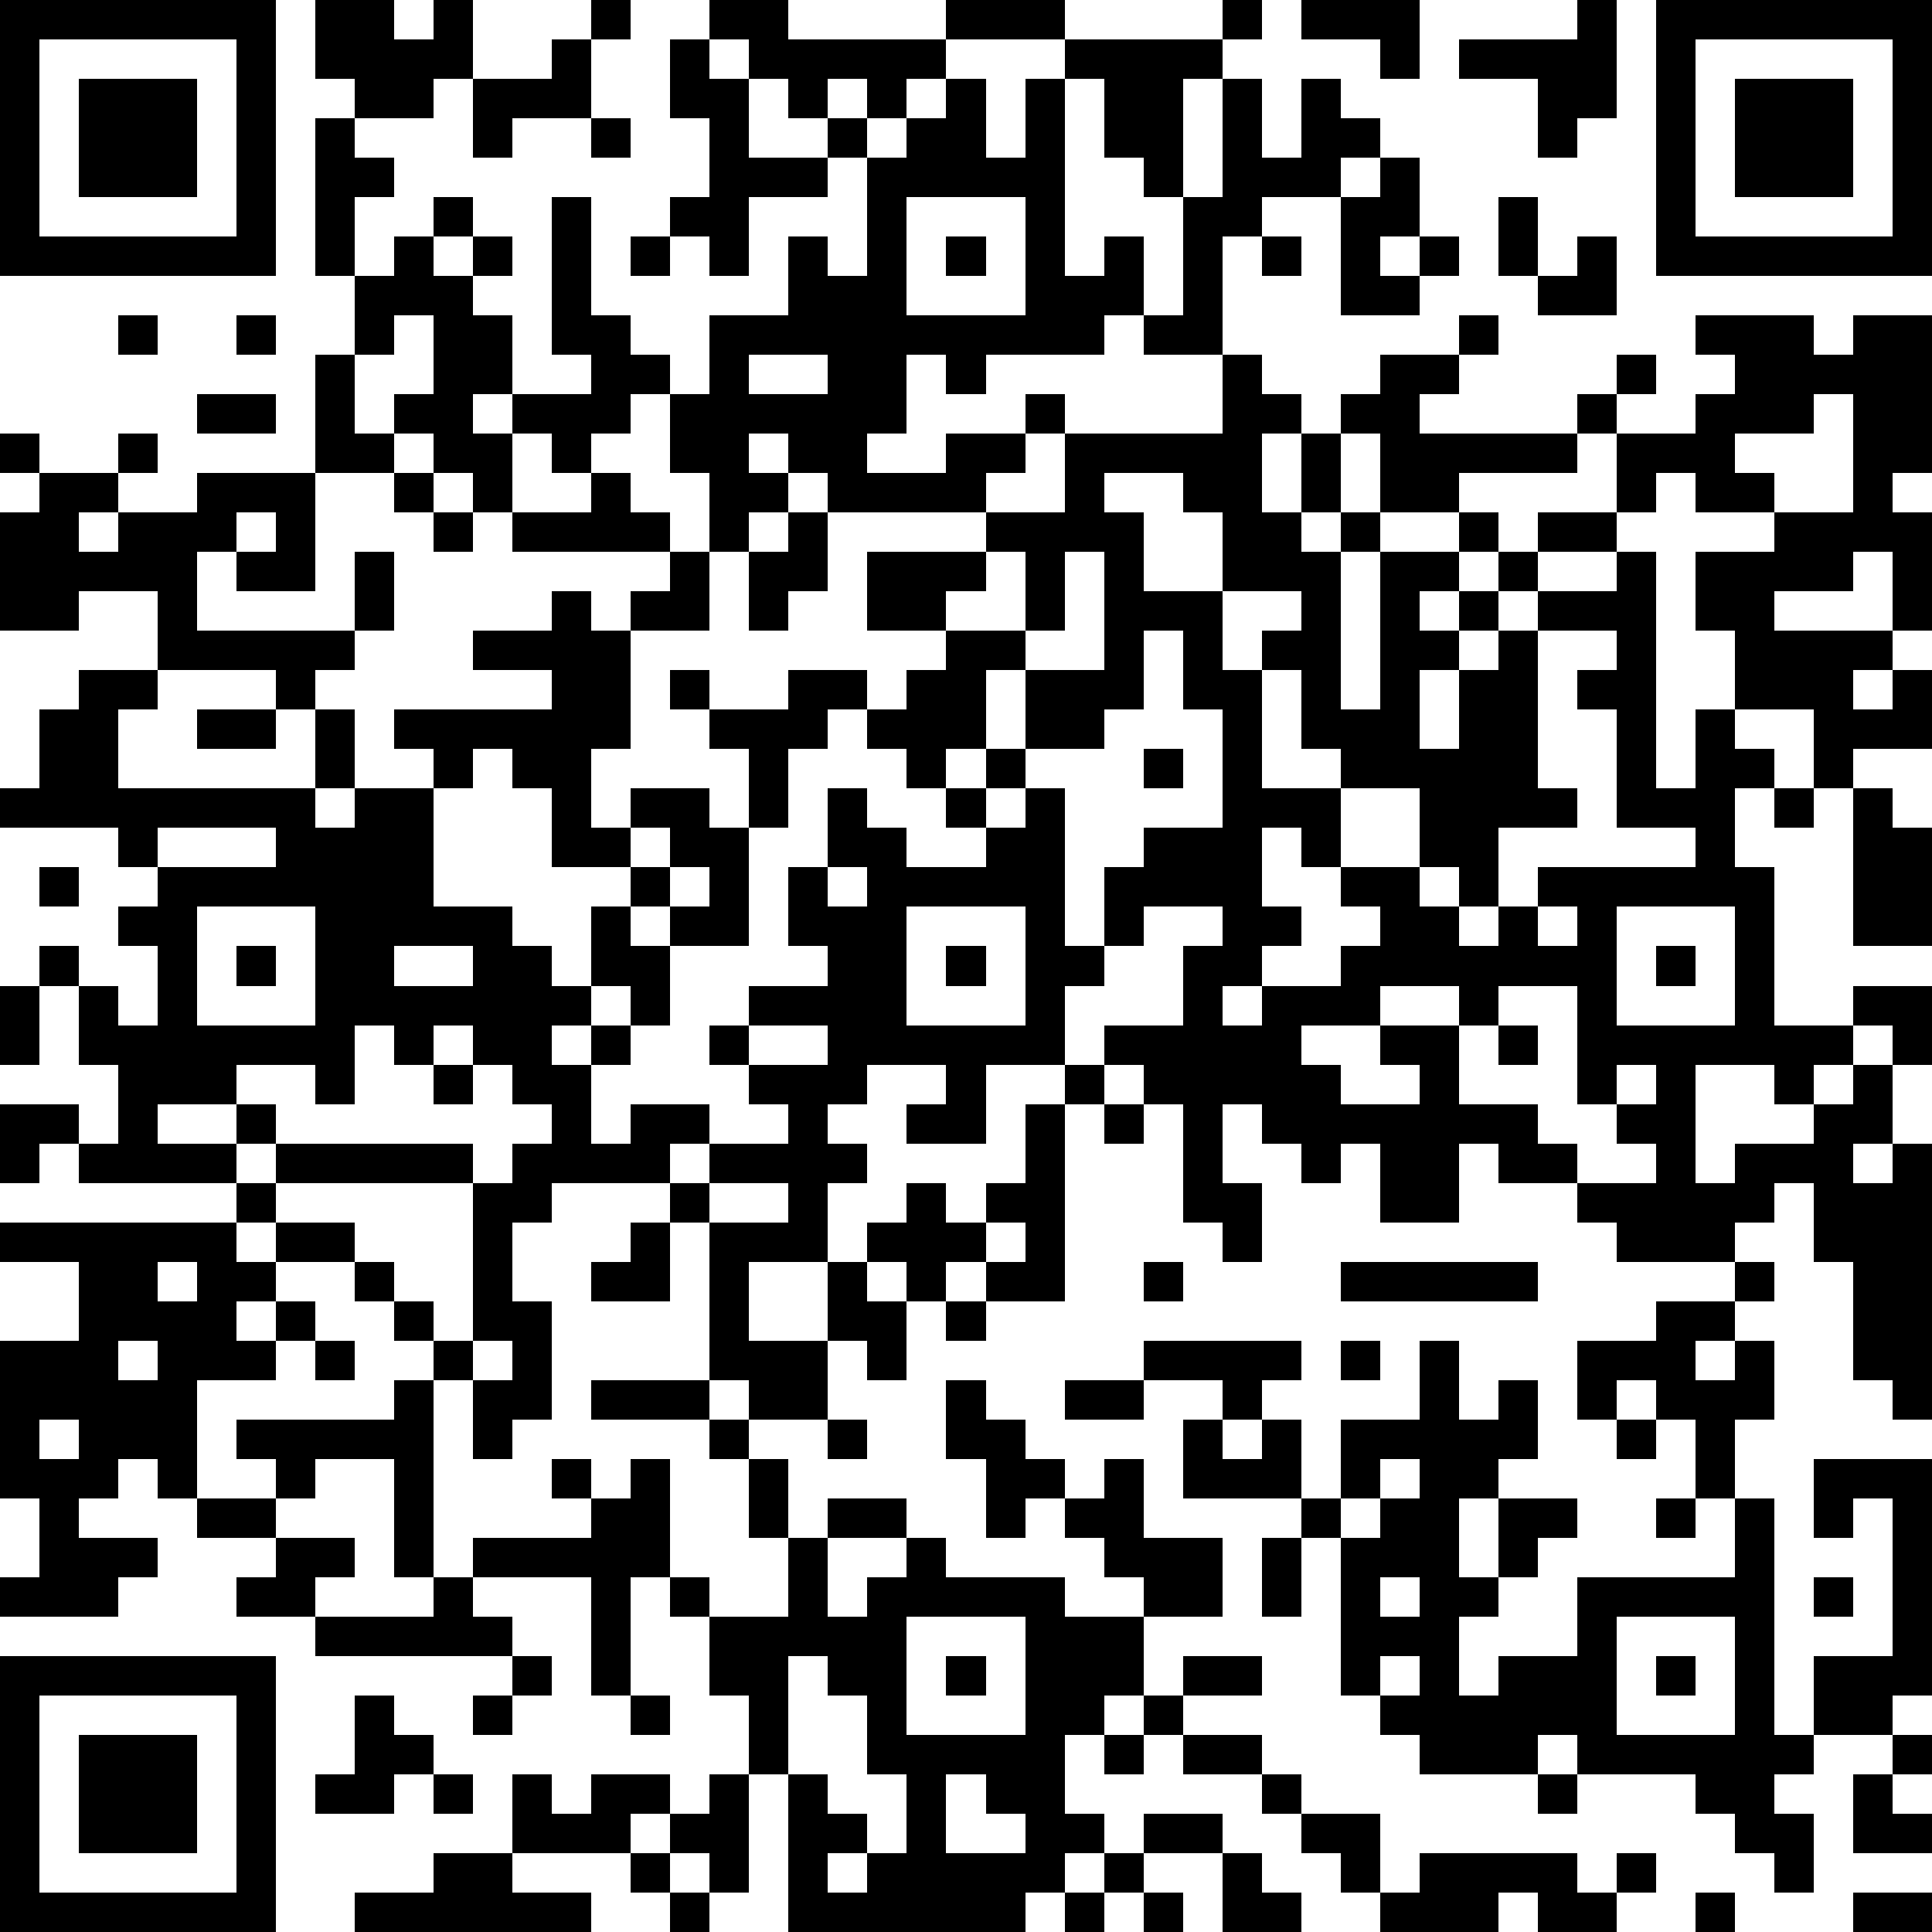
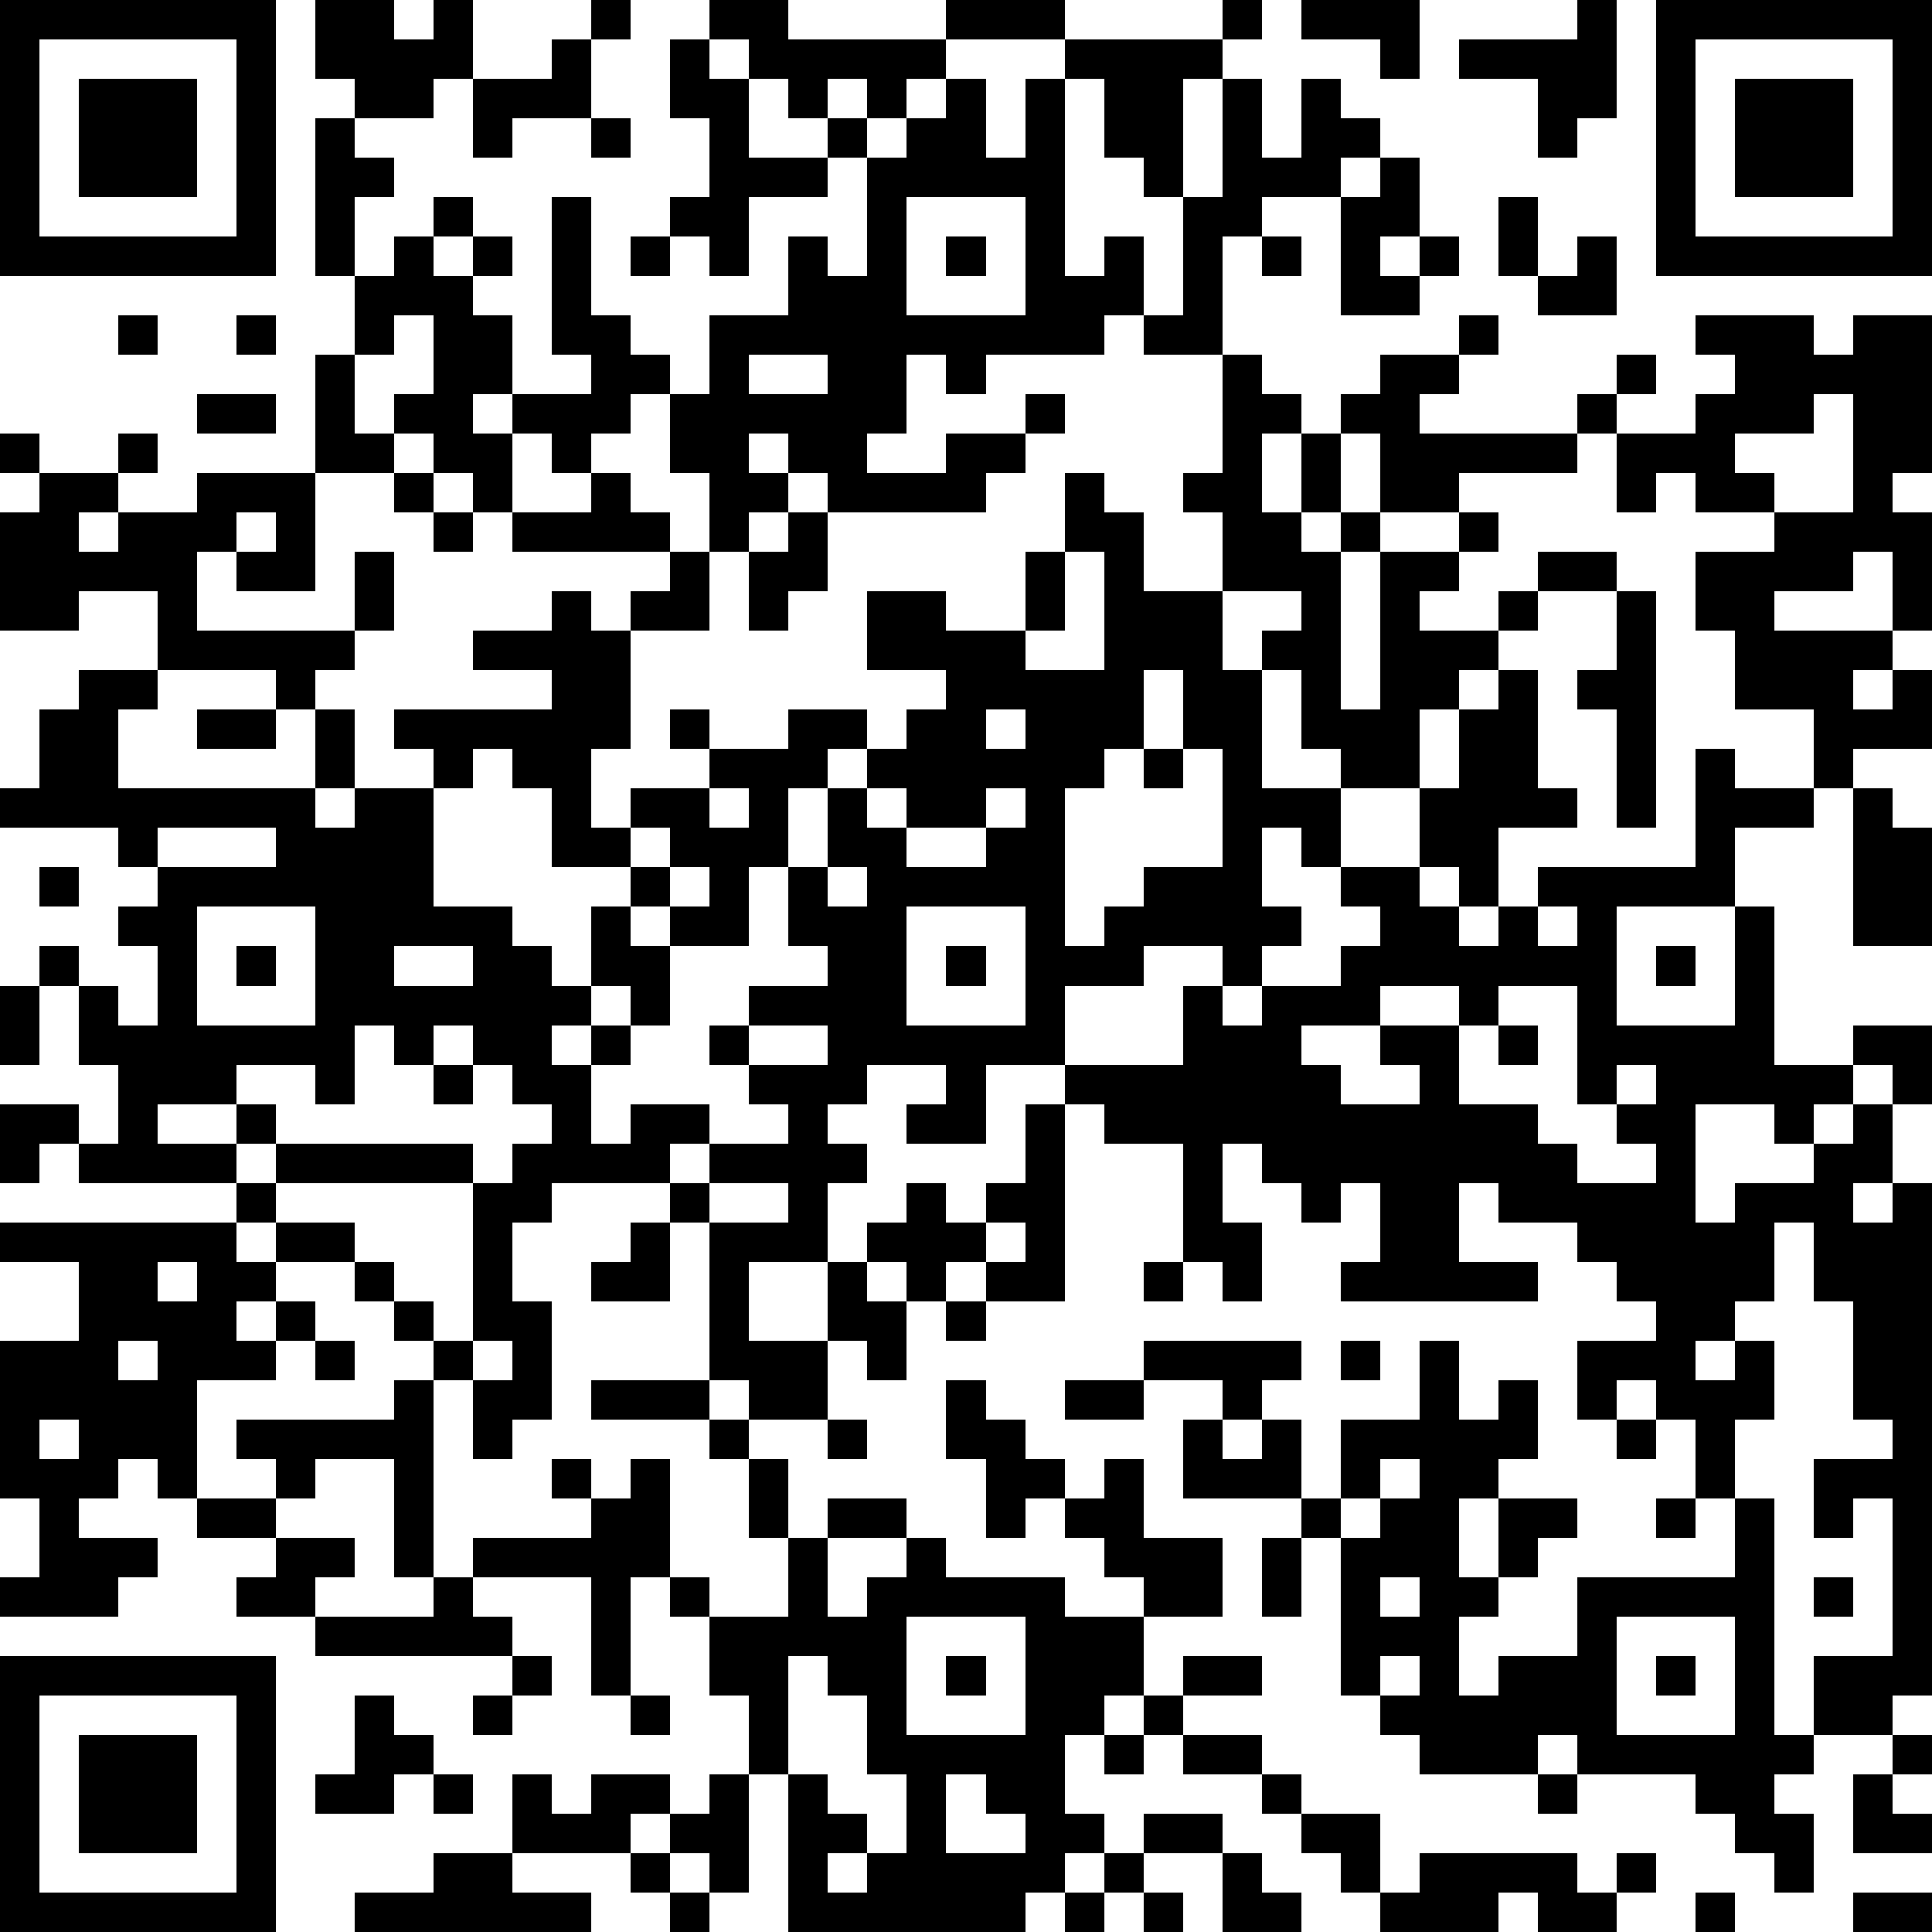
<svg xmlns="http://www.w3.org/2000/svg" version="1.1" width="196" height="196" shape-rendering="crispEdges">
-   <path d="M0 0h7v7h-7zM8 0h2v1h1v-1h1v2h-1v1h-2v-1h-1zM15 0h1v1h-1zM18 0h2v1h4v-1h3v1h-3v1h-1v1h-1v-1h-1v1h-1v-1h-1v-1h-1zM31 0h1v1h-1zM33 0h3v2h-1v-1h-2zM40 0h1v3h-1v1h-1v-2h-2v-1h3zM42 0h7v7h-7zM1 1v5h5v-5zM14 1h1v2h-2v1h-1v-2h2zM17 1h1v1h1v2h2v-1h1v1h-1v1h-2v2h-1v-1h-1v-1h1v-2h-1zM27 1h4v1h-1v3h-1v-1h-1v-2h-1zM43 1v5h5v-5zM2 2h3v3h-3zM24 2h1v2h1v-2h1v5h1v-1h1v2h-1v1h-3v1h-1v-1h-1v2h-1v1h2v-1h2v-1h1v1h-1v1h-1v1h-4v-1h-1v-1h-1v1h1v1h-1v1h-1v-2h-1v-2h-1v1h-1v1h-1v-1h-1v-1h-1v1h1v2h-1v-1h-1v-1h-1v-1h1v-2h-1v1h-1v-2h-1v-4h1v1h1v1h-1v2h1v-1h1v-1h1v1h-1v1h1v-1h1v1h-1v1h1v2h2v-1h-1v-4h1v3h1v1h1v1h1v-2h2v-2h1v1h1v-3h1v-1h1zM31 2h1v2h1v-2h1v1h1v1h-1v1h-2v1h-1v3h-2v-1h1v-3h1zM44 2h3v3h-3zM15 3h1v1h-1zM35 4h1v2h-1v1h1v-1h1v1h-1v1h-2v-3h1zM23 5v3h3v-3zM38 5h1v2h-1zM16 6h1v1h-1zM24 6h1v1h-1zM32 6h1v1h-1zM40 6h1v2h-2v-1h1zM3 8h1v1h-1zM6 8h1v1h-1zM37 8h1v1h-1zM43 8h3v1h1v-1h2v4h-1v1h1v3h-1v-2h-1v1h-2v1h3v1h-1v1h1v-1h1v2h-2v1h-1v-2h-2v-2h-1v-2h2v-1h-2v-1h-1v1h-1v-2h-1v-1h1v-1h1v1h-1v1h2v-1h1v-1h-1zM8 9h1v2h1v1h-2zM19 9v1h2v-1zM31 9h1v1h1v1h-1v2h1v-2h1v-1h1v-1h2v1h-1v1h4v1h-3v1h-2v-2h-1v2h-1v1h1v-1h1v1h-1v4h1v-4h2v-1h1v1h-1v1h-1v1h1v-1h1v-1h1v-1h2v1h-2v1h-1v1h-1v1h-1v2h1v-2h1v-1h1v-1h2v-1h1v6h1v-2h1v1h1v1h-1v2h1v4h2v-1h2v2h-1v-1h-1v1h-1v1h-1v-1h-2v3h1v-1h2v-1h1v-1h1v2h-1v1h1v-1h1v7h-1v-1h-1v-3h-1v-2h-1v1h-1v1h-3v-1h-1v-1h-2v-1h-1v2h-2v-2h-1v1h-1v-1h-1v-1h-1v2h1v2h-1v-1h-1v-3h-1v-1h-1v-1h2v-2h1v-1h-2v1h-1v-2h1v-1h2v-3h-1v-2h-1v2h-1v1h-2v-2h-1v2h-1v1h-1v-1h-1v-1h-1v1h-1v2h-1v-2h-1v-1h-1v-1h1v1h2v-1h2v1h1v-1h1v-1h-2v-2h3v-1h2v-2h4zM5 10h2v1h-2zM46 10v1h-2v1h1v1h2v-3zM0 11h1v1h-1zM3 11h1v1h-1zM1 12h2v1h-1v1h1v-1h2v-1h3v3h-2v-1h-1v2h4v-2h1v2h-1v1h-1v1h-1v-1h-3v-2h-2v1h-2v-3h1zM10 12h1v1h-1zM15 12h1v1h1v1h-4v-1h2zM28 12v1h1v2h2v-2h-1v-1zM6 13v1h1v-1zM11 13h1v1h-1zM20 13h1v2h-1v1h-1v-2h1zM17 14h1v2h-2v-1h1zM25 14v1h-1v1h2v-2zM27 14v2h-1v1h2v-3zM14 15h1v1h1v3h-1v2h1v-1h2v1h1v3h-2v-1h-1v-1h-2v-2h-1v-1h-1v1h-1v-1h-1v-1h4v-1h-2v-1h2zM31 15v2h1v-1h1v-1zM39 16v4h1v1h-2v2h-1v-1h-1v-2h-2v-1h-1v-2h-1v3h2v2h-1v-1h-1v2h1v1h-1v1h-1v1h1v-1h2v-1h1v-1h-1v-1h2v1h1v1h1v-1h1v-1h4v-1h-2v-3h-1v-1h1v-1zM2 17h2v1h-1v2h5v-2h1v2h-1v1h1v-1h2v3h2v1h1v1h1v-2h1v1h1v2h-1v-1h-1v1h-1v1h1v-1h1v1h-1v2h1v-1h2v1h-1v1h-3v1h-1v2h1v3h-1v1h-1v-2h-1v-1h-1v-1h-1v-1h-2v-1h-1v-1h-4v-1h-1v1h-1v-2h2v1h1v-2h-1v-2h-1v-1h1v1h1v1h1v-2h-1v-1h1v-1h-1v-1h-3v-1h1v-2h1zM5 18h2v1h-2zM25 19h1v1h-1zM29 19h1v1h-1zM21 20h1v1h1v1h2v-1h-1v-1h1v1h1v-1h1v4h1v1h-1v2h-2v2h-2v-1h1v-1h-2v1h-1v1h1v1h-1v2h-2v2h2v-2h1v-1h1v-1h1v1h1v-1h1v-2h1v-1h1v1h-1v5h-2v-1h-1v1h-1v-1h-1v1h1v2h-1v-1h-1v2h-2v-1h-1v-4h-1v-1h1v-1h2v-1h-1v-1h-1v-1h1v-1h2v-1h-1v-2h1zM45 20h1v1h-1zM47 20h1v1h1v3h-2zM4 21v1h3v-1zM16 21v1h1v-1zM1 22h1v1h-1zM17 22v1h1v-1zM21 22v1h1v-1zM5 23v3h3v-3zM23 23v3h3v-3zM39 23v1h1v-1zM41 23v3h3v-3zM6 24h1v1h-1zM10 24v1h2v-1zM24 24h1v1h-1zM42 24h1v1h-1zM0 25h1v2h-1zM35 25v1h-2v1h1v1h2v-1h-1v-1h2v-1zM38 25v1h-1v2h2v1h1v1h2v-1h-1v-1h-1v-3zM9 26v2h-1v-1h-2v1h-2v1h2v-1h1v1h-1v1h1v-1h5v1h-5v1h2v1h1v1h1v1h1v-4h1v-1h1v-1h-1v-1h-1v-1h-1v1h-1v-1zM19 26v1h2v-1zM38 26h1v1h-1zM11 27h1v1h-1zM41 27v1h1v-1zM28 28h1v1h-1zM18 30v1h2v-1zM0 31h6v1h1v1h-1v1h1v-1h1v1h-1v1h-2v3h-1v-1h-1v1h-1v1h2v1h-1v1h-3v-1h1v-2h-1v-4h2v-2h-2zM16 31h1v2h-2v-1h1zM25 31v1h1v-1zM4 32v1h1v-1zM29 32h1v1h-1zM34 32h5v1h-5zM44 32h1v1h-1zM24 33h1v1h-1zM42 33h2v1h-1v1h1v-1h1v2h-1v2h-1v-2h-1v-1h-1v1h-1v-2h2zM3 34v1h1v-1zM8 34h1v1h-1zM12 34v1h1v-1zM29 34h4v1h-1v1h-1v-1h-2zM34 34h1v1h-1zM36 34h1v2h1v-1h1v2h-1v1h-1v2h1v-2h2v1h-1v1h-1v1h-1v2h1v-1h2v-2h4v-2h1v6h1v-2h2v-4h-1v1h-1v-2h3v6h-1v1h-2v1h-1v1h1v2h-1v-1h-1v-1h-1v-1h-3v-1h-1v1h-3v-1h-1v-1h-1v-4h-1v-1h-3v-2h1v1h1v-1h1v2h1v-2h2zM10 35h1v5h-1v-3h-2v1h-1v-1h-1v-1h4zM15 35h3v1h-3zM24 35h1v1h1v1h1v1h-1v1h-1v-2h-1zM27 35h2v1h-2zM1 36v1h1v-1zM18 36h1v1h-1zM21 36h1v1h-1zM41 36h1v1h-1zM14 37h1v1h-1zM16 37h1v3h-1v3h-1v-3h-3v-1h3v-1h1zM19 37h1v2h-1zM28 37h1v2h2v2h-2v-1h-1v-1h-1v-1h1zM35 37v1h-1v1h1v-1h1v-1zM5 38h2v1h-2zM21 38h2v1h-2zM42 38h1v1h-1zM7 39h2v1h-1v1h-2v-1h1zM20 39h1v2h1v-1h1v-1h1v1h3v1h2v2h-1v1h-1v2h1v1h-1v1h-1v1h-6v-4h-1v-2h-1v-2h-1v-1h1v1h2zM32 39h1v2h-1zM11 40h1v1h1v1h-5v-1h3zM35 40v1h1v-1zM46 40h1v1h-1zM23 41v3h3v-3zM41 41v3h3v-3zM0 42h7v7h-7zM13 42h1v1h-1zM20 42v3h1v1h1v1h-1v1h1v-1h1v-2h-1v-2h-1v-1zM24 42h1v1h-1zM30 42h2v1h-2zM35 42v1h1v-1zM42 42h1v1h-1zM1 43v5h5v-5zM9 43h1v1h1v1h-1v1h-2v-1h1zM12 43h1v1h-1zM16 43h1v1h-1zM29 43h1v1h-1zM2 44h3v3h-3zM28 44h1v1h-1zM30 44h2v1h-2zM48 44h1v1h-1zM11 45h1v1h-1zM13 45h1v1h1v-1h2v1h-1v1h-3zM18 45h1v3h-1v-1h-1v-1h1zM24 45v2h2v-1h-1v-1zM32 45h1v1h-1zM39 45h1v1h-1zM47 45h1v1h1v1h-2zM29 46h2v1h-2zM33 46h2v2h-1v-1h-1zM11 47h2v1h2v1h-6v-1h2zM16 47h1v1h-1zM28 47h1v1h-1zM31 47h1v1h1v1h-2zM36 47h4v1h1v-1h1v1h-1v1h-2v-1h-1v1h-3v-1h1zM17 48h1v1h-1zM27 48h1v1h-1zM29 48h1v1h-1zM43 48h1v1h-1zM47 48h2v1h-2z" style="fill:#000" transform="translate(0,0) scale(4)" />
+   <path d="M0 0h7v7h-7zM8 0h2v1h1v-1h1v2h-1v1h-2v-1h-1zM15 0h1v1h-1zM18 0h2v1h4v-1h3v1h-3v1h-1v1h-1v-1h-1v1h-1v-1h-1v-1h-1zM31 0h1v1h-1zM33 0h3v2h-1v-1h-2zM40 0h1v3h-1v1h-1v-2h-2v-1h3zM42 0h7v7h-7zM1 1v5h5v-5zM14 1h1v2h-2v1h-1v-2h2zM17 1h1v1h1v2h2v-1h1v1h-1v1h-2v2h-1v-1h-1v-1h1v-2h-1zM27 1h4v1h-1v3h-1v-1h-1v-2h-1zM43 1v5h5v-5zM2 2h3v3h-3zM24 2h1v2h1v-2h1v5h1v-1h1v2h-1v1h-3v1h-1v-1h-1v2h-1v1h2v-1h2v-1h1v1h-1v1h-1v1h-4v-1h-1v-1h-1v1h1v1h-1v1h-1v-2h-1v-2h-1v1h-1v1h-1v-1h-1v-1h-1v1h1v2h-1v-1h-1v-1h-1v-1h1v-2h-1v1h-1v-2h-1v-4h1v1h1v1h-1v2h1v-1h1v-1h1v1h-1v1h1v-1h1v1h-1v1h1v2h2v-1h-1v-4h1v3h1v1h1v1h1v-2h2v-2h1v1h1v-3h1v-1h1zM31 2h1v2h1v-2h1v1h1v1h-1v1h-2v1h-1v3h-2v-1h1v-3h1zM44 2h3v3h-3zM15 3h1v1h-1zM35 4h1v2h-1v1h1v-1h1v1h-1v1h-2v-3h1zM23 5v3h3v-3zM38 5h1v2h-1zM16 6h1v1h-1zM24 6h1v1h-1zM32 6h1v1h-1zM40 6h1v2h-2v-1h1zM3 8h1v1h-1zM6 8h1v1h-1zM37 8h1v1h-1zM43 8h3v1h1v-1h2v4h-1v1h1v3h-1v-2h-1v1h-2v1h3v1h-1v1h1v-1h1v2h-2v1h-1v-2h-2v-2h-1v-2h2v-1h-2v-1h-1v1h-1v-2h-1v-1h1v-1h1v1h-1v1h2v-1h1v-1h-1zM8 9h1v2h1v1h-2zM19 9v1h2v-1zM31 9h1v1h1v1h-1v2h1v-2h1v-1h1v-1h2v1h-1v1h4v1h-3v1h-2v-2h-1v2h-1v1h1v-1h1v1h-1v4h1v-4h2v-1h1v1h-1v1h-1v1h1h1v-1h1v-1h2v1h-2v1h-1v1h-1v1h-1v2h1v-2h1v-1h1v-1h2v-1h1v6h1v-2h1v1h1v1h-1v2h1v4h2v-1h2v2h-1v-1h-1v1h-1v1h-1v-1h-2v3h1v-1h2v-1h1v-1h1v2h-1v1h1v-1h1v7h-1v-1h-1v-3h-1v-2h-1v1h-1v1h-3v-1h-1v-1h-2v-1h-1v2h-2v-2h-1v1h-1v-1h-1v-1h-1v2h1v2h-1v-1h-1v-3h-1v-1h-1v-1h2v-2h1v-1h-2v1h-1v-2h1v-1h2v-3h-1v-2h-1v2h-1v1h-2v-2h-1v2h-1v1h-1v-1h-1v-1h-1v1h-1v2h-1v-2h-1v-1h-1v-1h1v1h2v-1h2v1h1v-1h1v-1h-2v-2h3v-1h2v-2h4zM5 10h2v1h-2zM46 10v1h-2v1h1v1h2v-3zM0 11h1v1h-1zM3 11h1v1h-1zM1 12h2v1h-1v1h1v-1h2v-1h3v3h-2v-1h-1v2h4v-2h1v2h-1v1h-1v1h-1v-1h-3v-2h-2v1h-2v-3h1zM10 12h1v1h-1zM15 12h1v1h1v1h-4v-1h2zM28 12v1h1v2h2v-2h-1v-1zM6 13v1h1v-1zM11 13h1v1h-1zM20 13h1v2h-1v1h-1v-2h1zM17 14h1v2h-2v-1h1zM25 14v1h-1v1h2v-2zM27 14v2h-1v1h2v-3zM14 15h1v1h1v3h-1v2h1v-1h2v1h1v3h-2v-1h-1v-1h-2v-2h-1v-1h-1v1h-1v-1h-1v-1h4v-1h-2v-1h2zM31 15v2h1v-1h1v-1zM39 16v4h1v1h-2v2h-1v-1h-1v-2h-2v-1h-1v-2h-1v3h2v2h-1v-1h-1v2h1v1h-1v1h-1v1h1v-1h2v-1h1v-1h-1v-1h2v1h1v1h1v-1h1v-1h4v-1h-2v-3h-1v-1h1v-1zM2 17h2v1h-1v2h5v-2h1v2h-1v1h1v-1h2v3h2v1h1v1h1v-2h1v1h1v2h-1v-1h-1v1h-1v1h1v-1h1v1h-1v2h1v-1h2v1h-1v1h-3v1h-1v2h1v3h-1v1h-1v-2h-1v-1h-1v-1h-1v-1h-2v-1h-1v-1h-4v-1h-1v1h-1v-2h2v1h1v-2h-1v-2h-1v-1h1v1h1v1h1v-2h-1v-1h1v-1h-1v-1h-3v-1h1v-2h1zM5 18h2v1h-2zM25 19h1v1h-1zM29 19h1v1h-1zM21 20h1v1h1v1h2v-1h-1v-1h1v1h1v-1h1v4h1v1h-1v2h-2v2h-2v-1h1v-1h-2v1h-1v1h1v1h-1v2h-2v2h2v-2h1v-1h1v-1h1v1h1v-1h1v-2h1v-1h1v1h-1v5h-2v-1h-1v1h-1v-1h-1v1h1v2h-1v-1h-1v2h-2v-1h-1v-4h-1v-1h1v-1h2v-1h-1v-1h-1v-1h1v-1h2v-1h-1v-2h1zM45 20h1v1h-1zM47 20h1v1h1v3h-2zM4 21v1h3v-1zM16 21v1h1v-1zM1 22h1v1h-1zM17 22v1h1v-1zM21 22v1h1v-1zM5 23v3h3v-3zM23 23v3h3v-3zM39 23v1h1v-1zM41 23v3h3v-3zM6 24h1v1h-1zM10 24v1h2v-1zM24 24h1v1h-1zM42 24h1v1h-1zM0 25h1v2h-1zM35 25v1h-2v1h1v1h2v-1h-1v-1h2v-1zM38 25v1h-1v2h2v1h1v1h2v-1h-1v-1h-1v-3zM9 26v2h-1v-1h-2v1h-2v1h2v-1h1v1h-1v1h1v-1h5v1h-5v1h2v1h1v1h1v1h1v-4h1v-1h1v-1h-1v-1h-1v-1h-1v1h-1v-1zM19 26v1h2v-1zM38 26h1v1h-1zM11 27h1v1h-1zM41 27v1h1v-1zM28 28h1v1h-1zM18 30v1h2v-1zM0 31h6v1h1v1h-1v1h1v-1h1v1h-1v1h-2v3h-1v-1h-1v1h-1v1h2v1h-1v1h-3v-1h1v-2h-1v-4h2v-2h-2zM16 31h1v2h-2v-1h1zM25 31v1h1v-1zM4 32v1h1v-1zM29 32h1v1h-1zM34 32h5v1h-5zM44 32h1v1h-1zM24 33h1v1h-1zM42 33h2v1h-1v1h1v-1h1v2h-1v2h-1v-2h-1v-1h-1v1h-1v-2h2zM3 34v1h1v-1zM8 34h1v1h-1zM12 34v1h1v-1zM29 34h4v1h-1v1h-1v-1h-2zM34 34h1v1h-1zM36 34h1v2h1v-1h1v2h-1v1h-1v2h1v-2h2v1h-1v1h-1v1h-1v2h1v-1h2v-2h4v-2h1v6h1v-2h2v-4h-1v1h-1v-2h3v6h-1v1h-2v1h-1v1h1v2h-1v-1h-1v-1h-1v-1h-3v-1h-1v1h-3v-1h-1v-1h-1v-4h-1v-1h-3v-2h1v1h1v-1h1v2h1v-2h2zM10 35h1v5h-1v-3h-2v1h-1v-1h-1v-1h4zM15 35h3v1h-3zM24 35h1v1h1v1h1v1h-1v1h-1v-2h-1zM27 35h2v1h-2zM1 36v1h1v-1zM18 36h1v1h-1zM21 36h1v1h-1zM41 36h1v1h-1zM14 37h1v1h-1zM16 37h1v3h-1v3h-1v-3h-3v-1h3v-1h1zM19 37h1v2h-1zM28 37h1v2h2v2h-2v-1h-1v-1h-1v-1h1zM35 37v1h-1v1h1v-1h1v-1zM5 38h2v1h-2zM21 38h2v1h-2zM42 38h1v1h-1zM7 39h2v1h-1v1h-2v-1h1zM20 39h1v2h1v-1h1v-1h1v1h3v1h2v2h-1v1h-1v2h1v1h-1v1h-1v1h-6v-4h-1v-2h-1v-2h-1v-1h1v1h2zM32 39h1v2h-1zM11 40h1v1h1v1h-5v-1h3zM35 40v1h1v-1zM46 40h1v1h-1zM23 41v3h3v-3zM41 41v3h3v-3zM0 42h7v7h-7zM13 42h1v1h-1zM20 42v3h1v1h1v1h-1v1h1v-1h1v-2h-1v-2h-1v-1zM24 42h1v1h-1zM30 42h2v1h-2zM35 42v1h1v-1zM42 42h1v1h-1zM1 43v5h5v-5zM9 43h1v1h1v1h-1v1h-2v-1h1zM12 43h1v1h-1zM16 43h1v1h-1zM29 43h1v1h-1zM2 44h3v3h-3zM28 44h1v1h-1zM30 44h2v1h-2zM48 44h1v1h-1zM11 45h1v1h-1zM13 45h1v1h1v-1h2v1h-1v1h-3zM18 45h1v3h-1v-1h-1v-1h1zM24 45v2h2v-1h-1v-1zM32 45h1v1h-1zM39 45h1v1h-1zM47 45h1v1h1v1h-2zM29 46h2v1h-2zM33 46h2v2h-1v-1h-1zM11 47h2v1h2v1h-6v-1h2zM16 47h1v1h-1zM28 47h1v1h-1zM31 47h1v1h1v1h-2zM36 47h4v1h1v-1h1v1h-1v1h-2v-1h-1v1h-3v-1h1zM17 48h1v1h-1zM27 48h1v1h-1zM29 48h1v1h-1zM43 48h1v1h-1zM47 48h2v1h-2z" style="fill:#000" transform="translate(0,0) scale(4)" />
</svg>